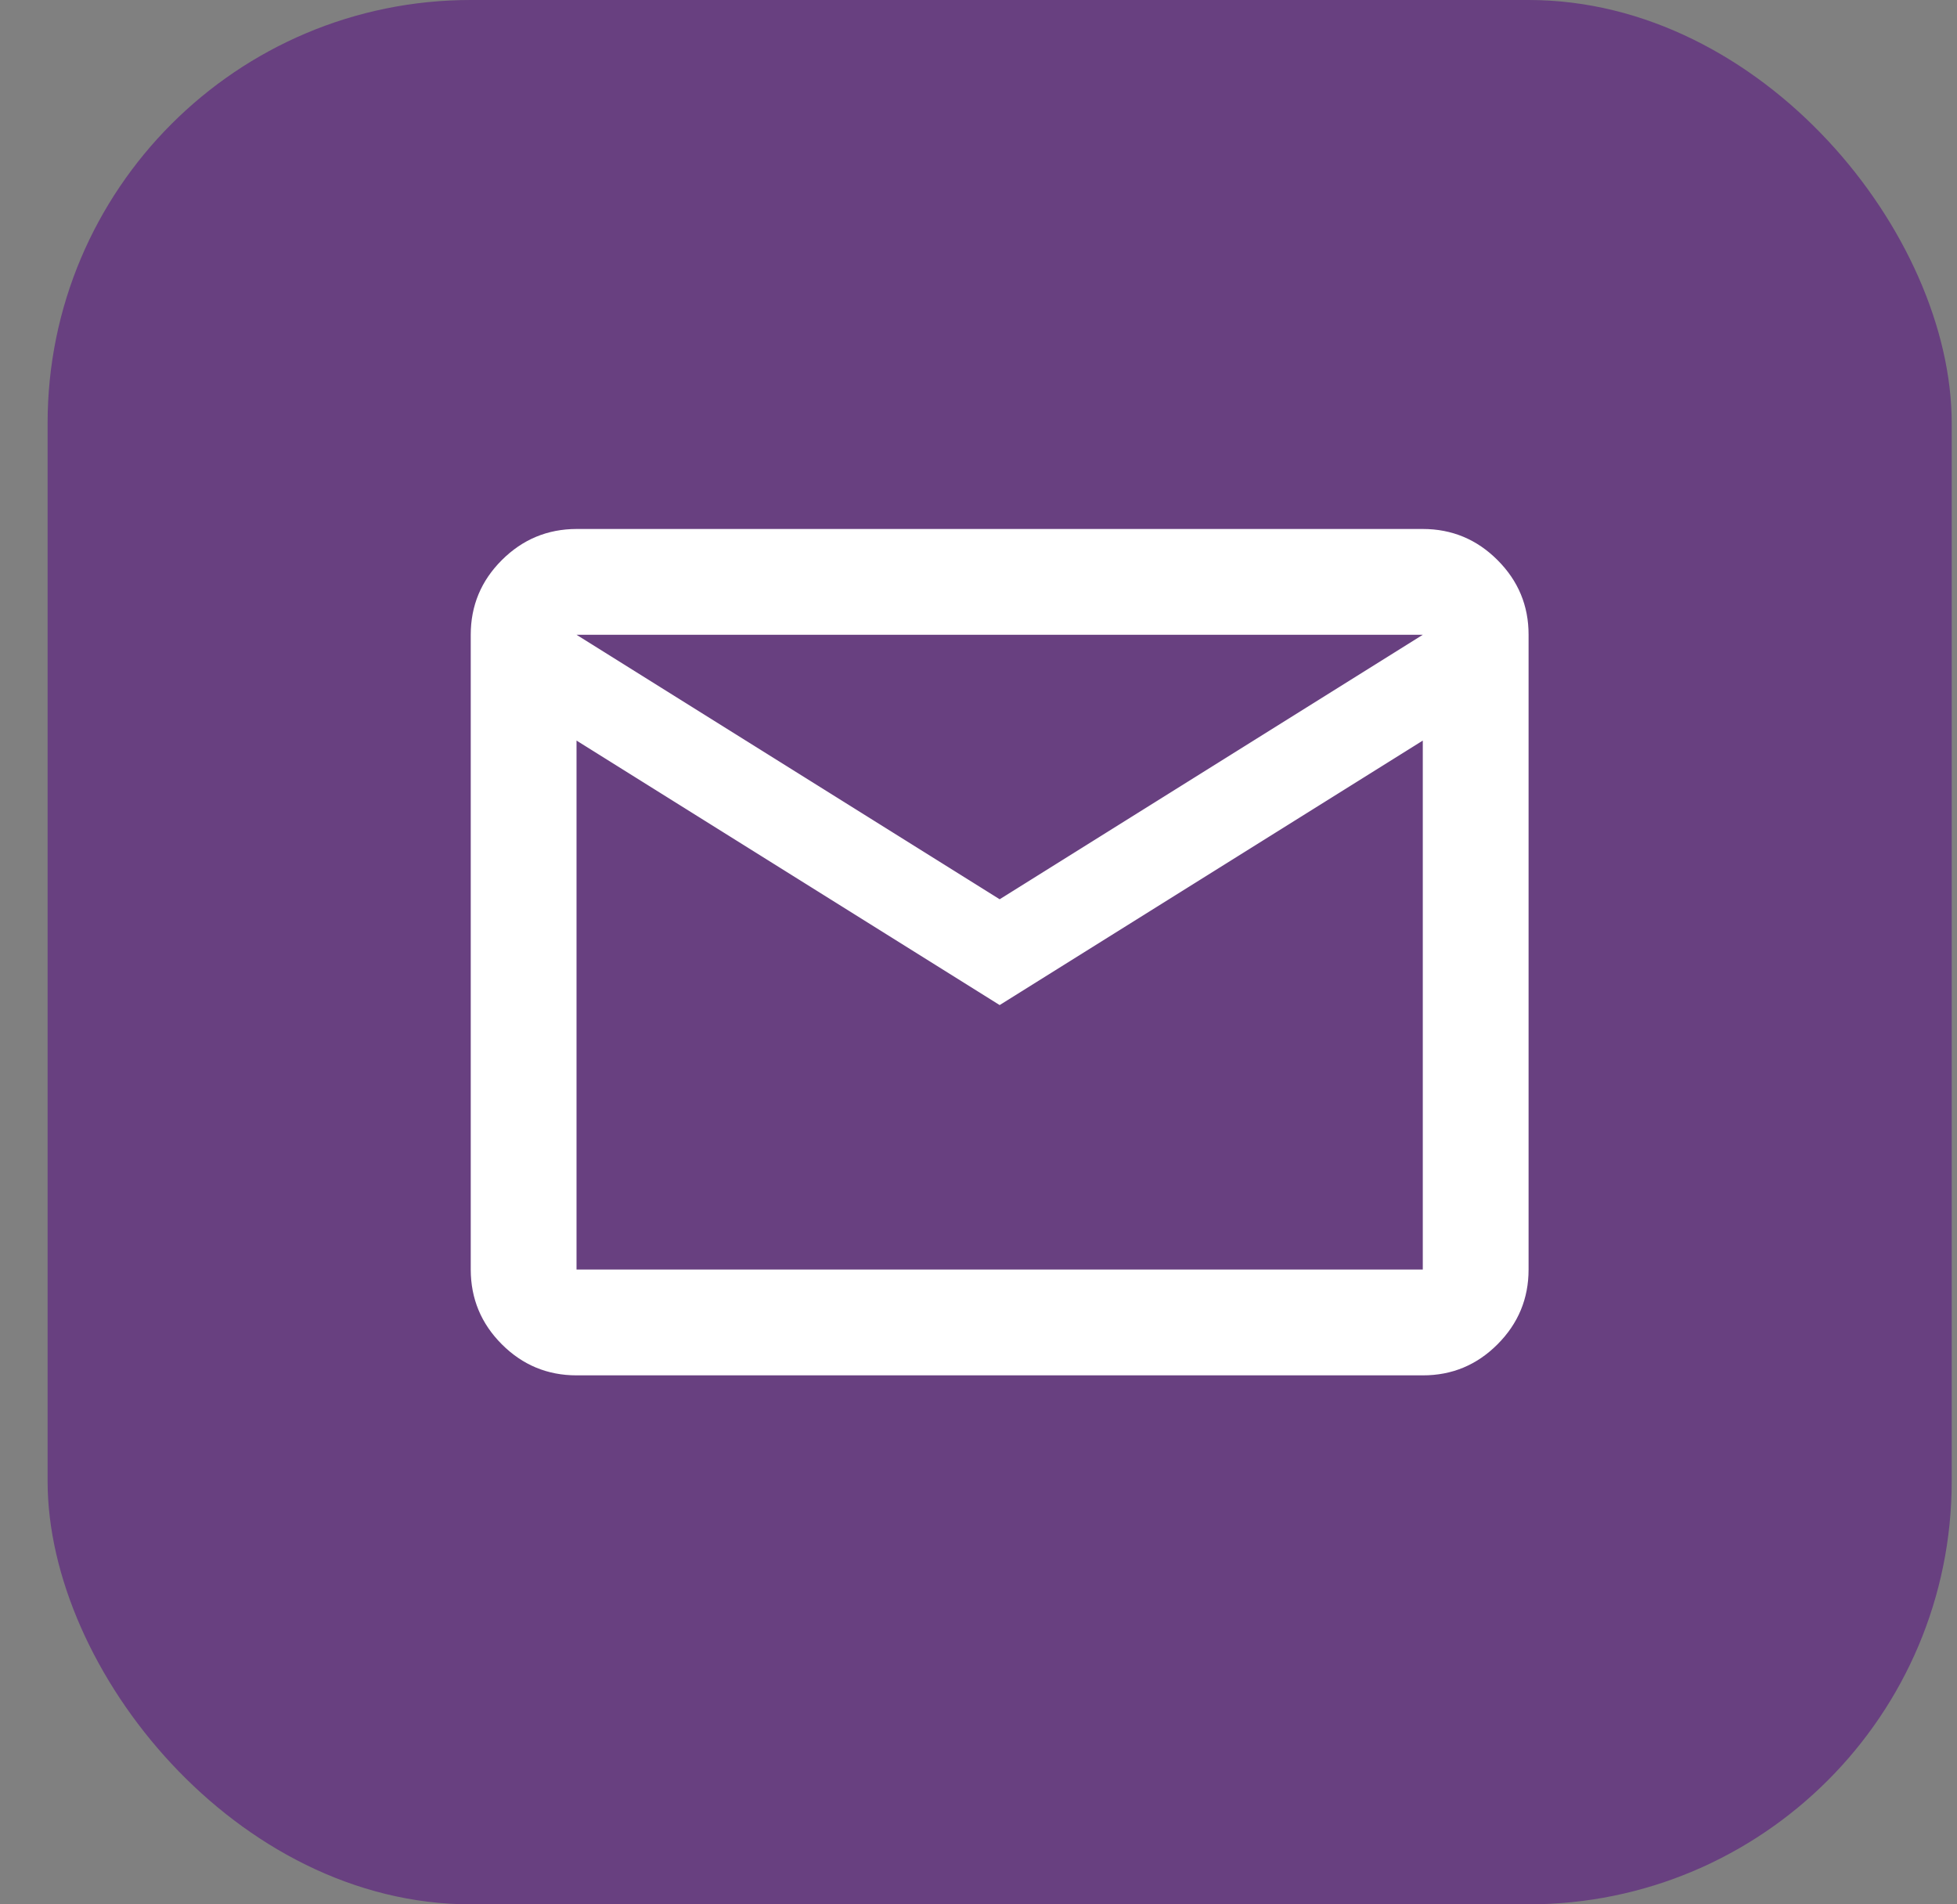
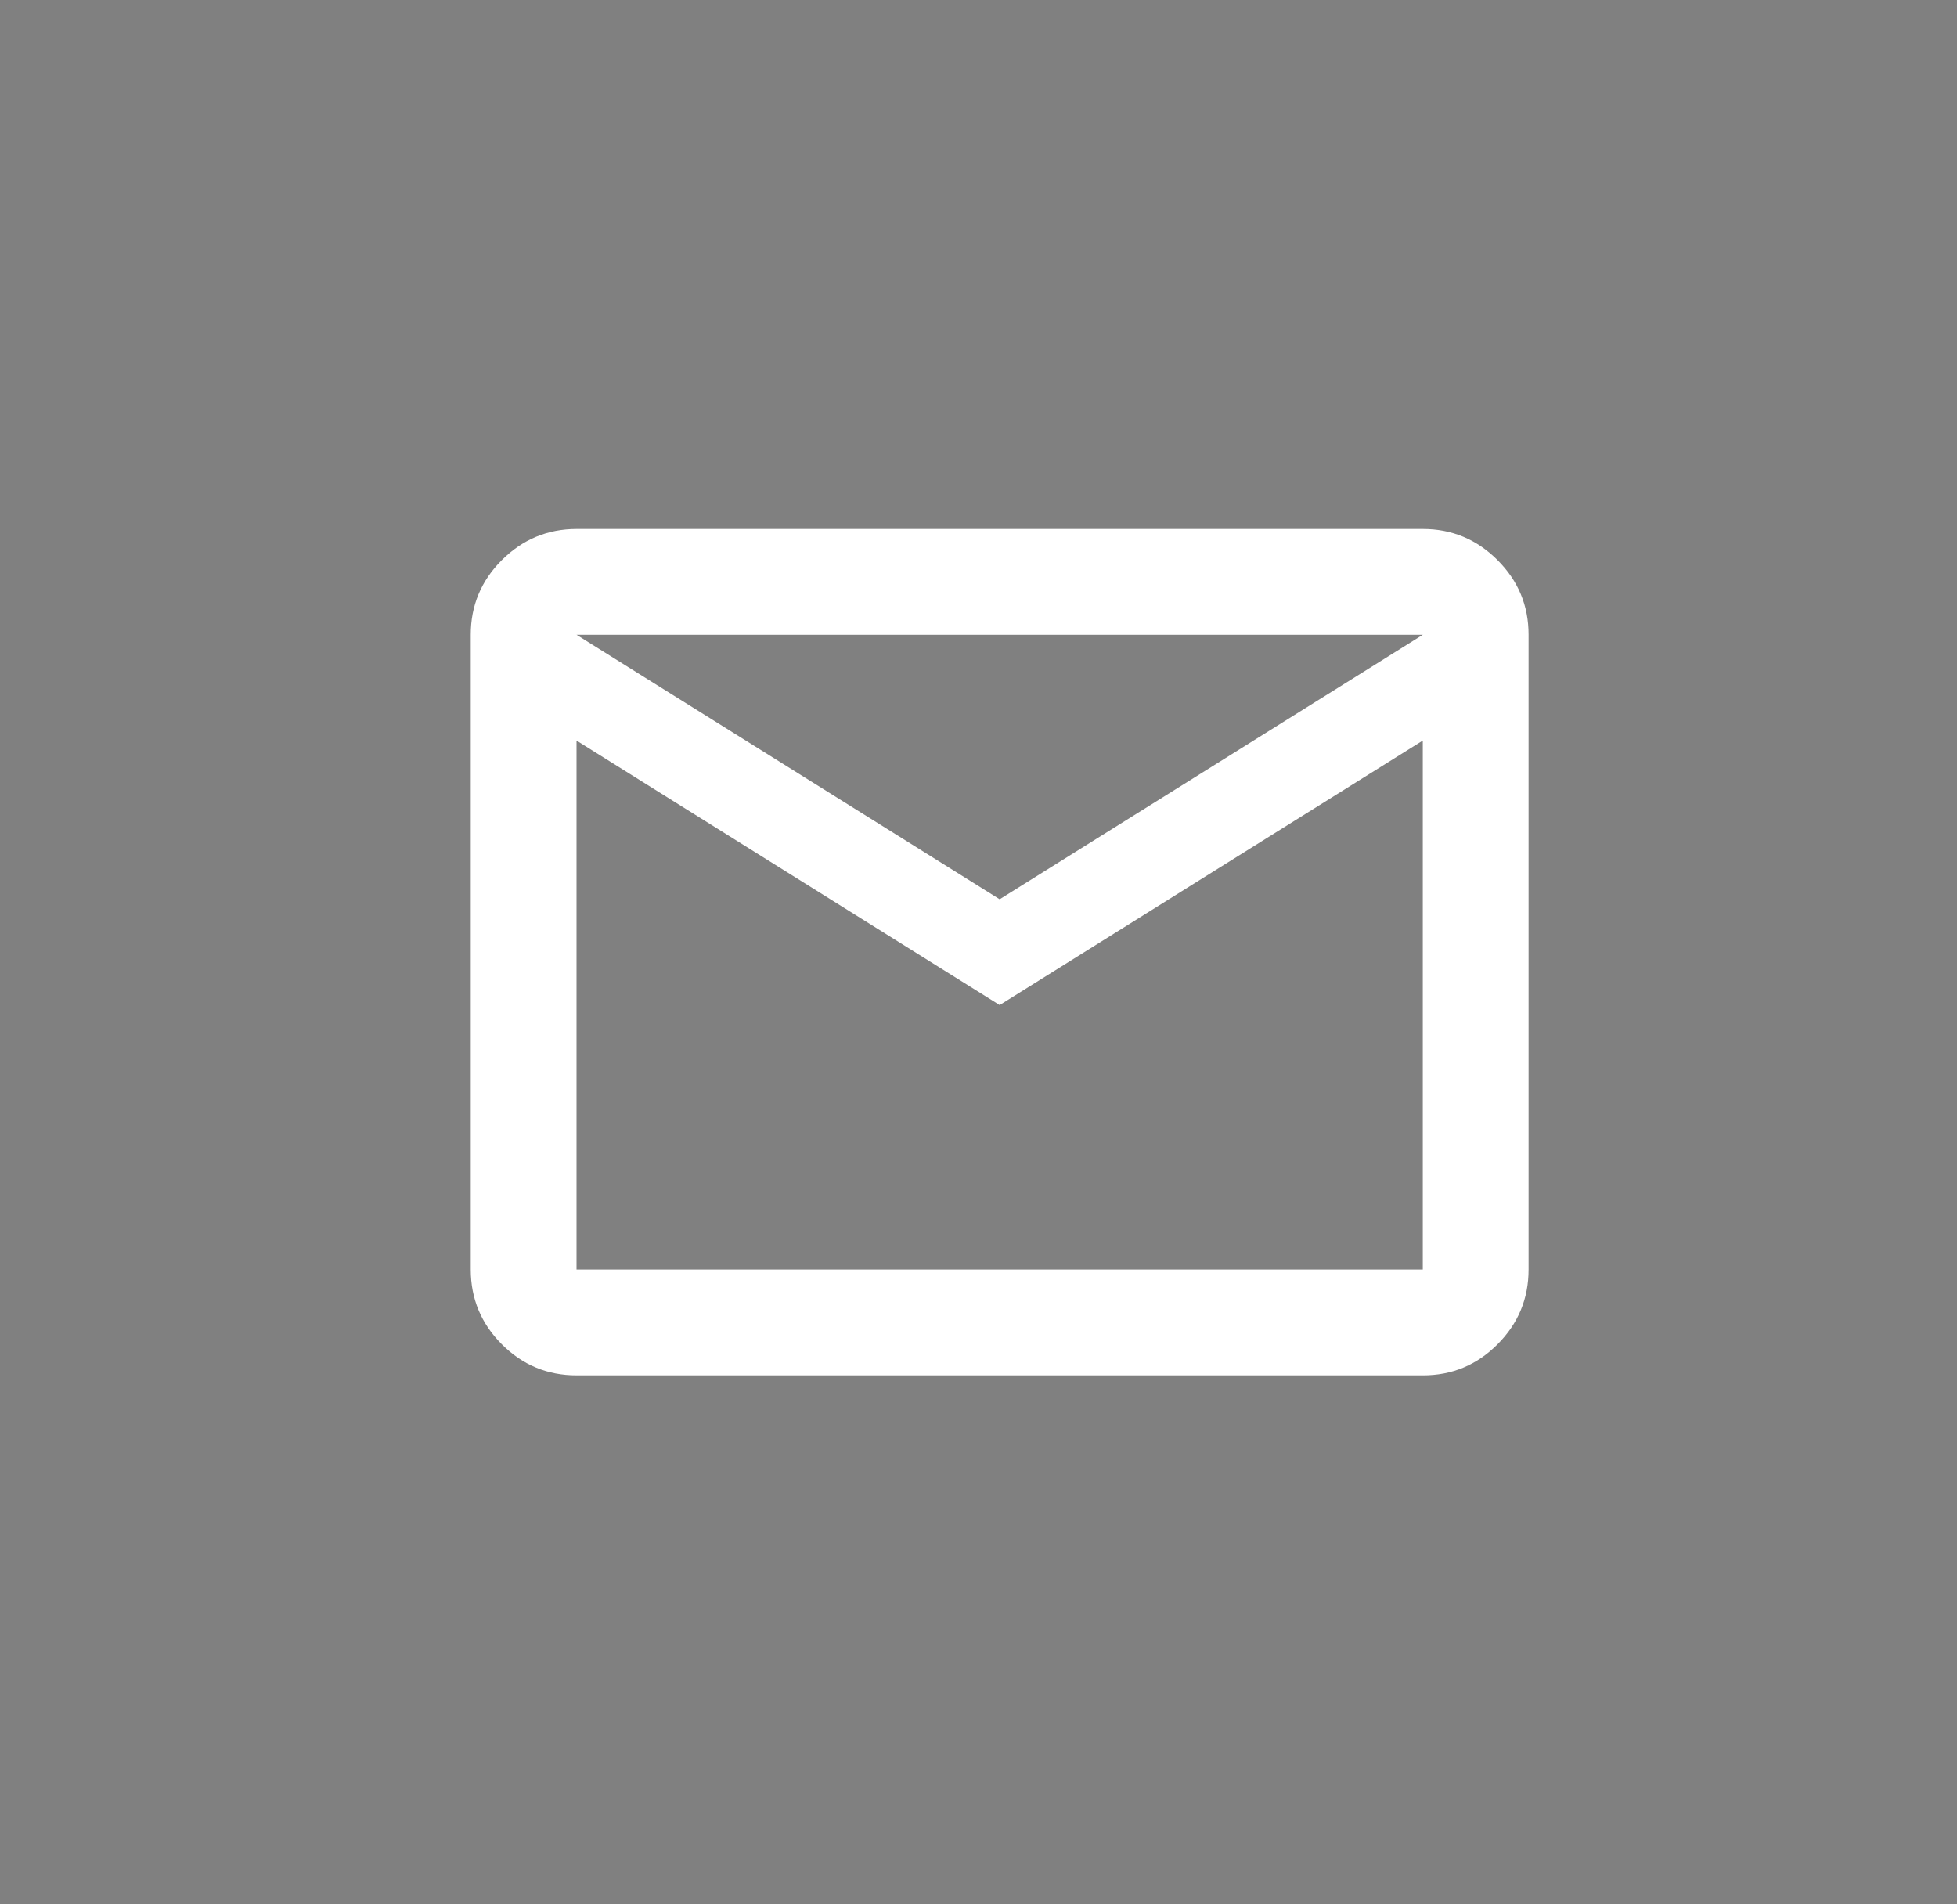
<svg xmlns="http://www.w3.org/2000/svg" width="37" height="36" viewBox="0 0 37 36" fill="none">
  <rect x="0" y="0" width="37" height="36" fill="#808080" stroke="none" />
-   <rect x="0.9" width="36" height="36" rx="8" fill="#510081" fill-opacity="0.5" />
-   <path d="M10.9 26C10.35 26 9.879 25.804 9.488 25.413C9.097 25.022 8.901 24.551 8.9 24V12C8.9 11.45 9.096 10.979 9.488 10.588C9.88 10.197 10.351 10.001 10.9 10H26.9C27.45 10 27.921 10.196 28.313 10.588C28.705 10.98 28.901 11.451 28.9 12V24C28.9 24.55 28.704 25.021 28.313 25.413C27.922 25.805 27.451 26.001 26.9 26H10.9ZM18.9 19L10.9 14V24H26.9V14L18.9 19ZM18.9 17L26.9 12H10.9L18.9 17ZM10.9 14V12V24V14Z" fill="white" />
+   <path d="M10.9 26C10.35 26 9.879 25.804 9.488 25.413C9.097 25.022 8.901 24.551 8.9 24V12C8.9 11.45 9.096 10.979 9.488 10.588C9.88 10.197 10.351 10.001 10.9 10H26.9C27.45 10 27.921 10.196 28.313 10.588C28.705 10.98 28.901 11.451 28.9 12V24C28.9 24.55 28.704 25.021 28.313 25.413C27.922 25.805 27.451 26.001 26.9 26H10.9ZM18.9 19L10.9 14V24H26.9V14ZM18.9 17L26.9 12H10.9L18.9 17ZM10.9 14V12V24V14Z" fill="white" />
</svg>